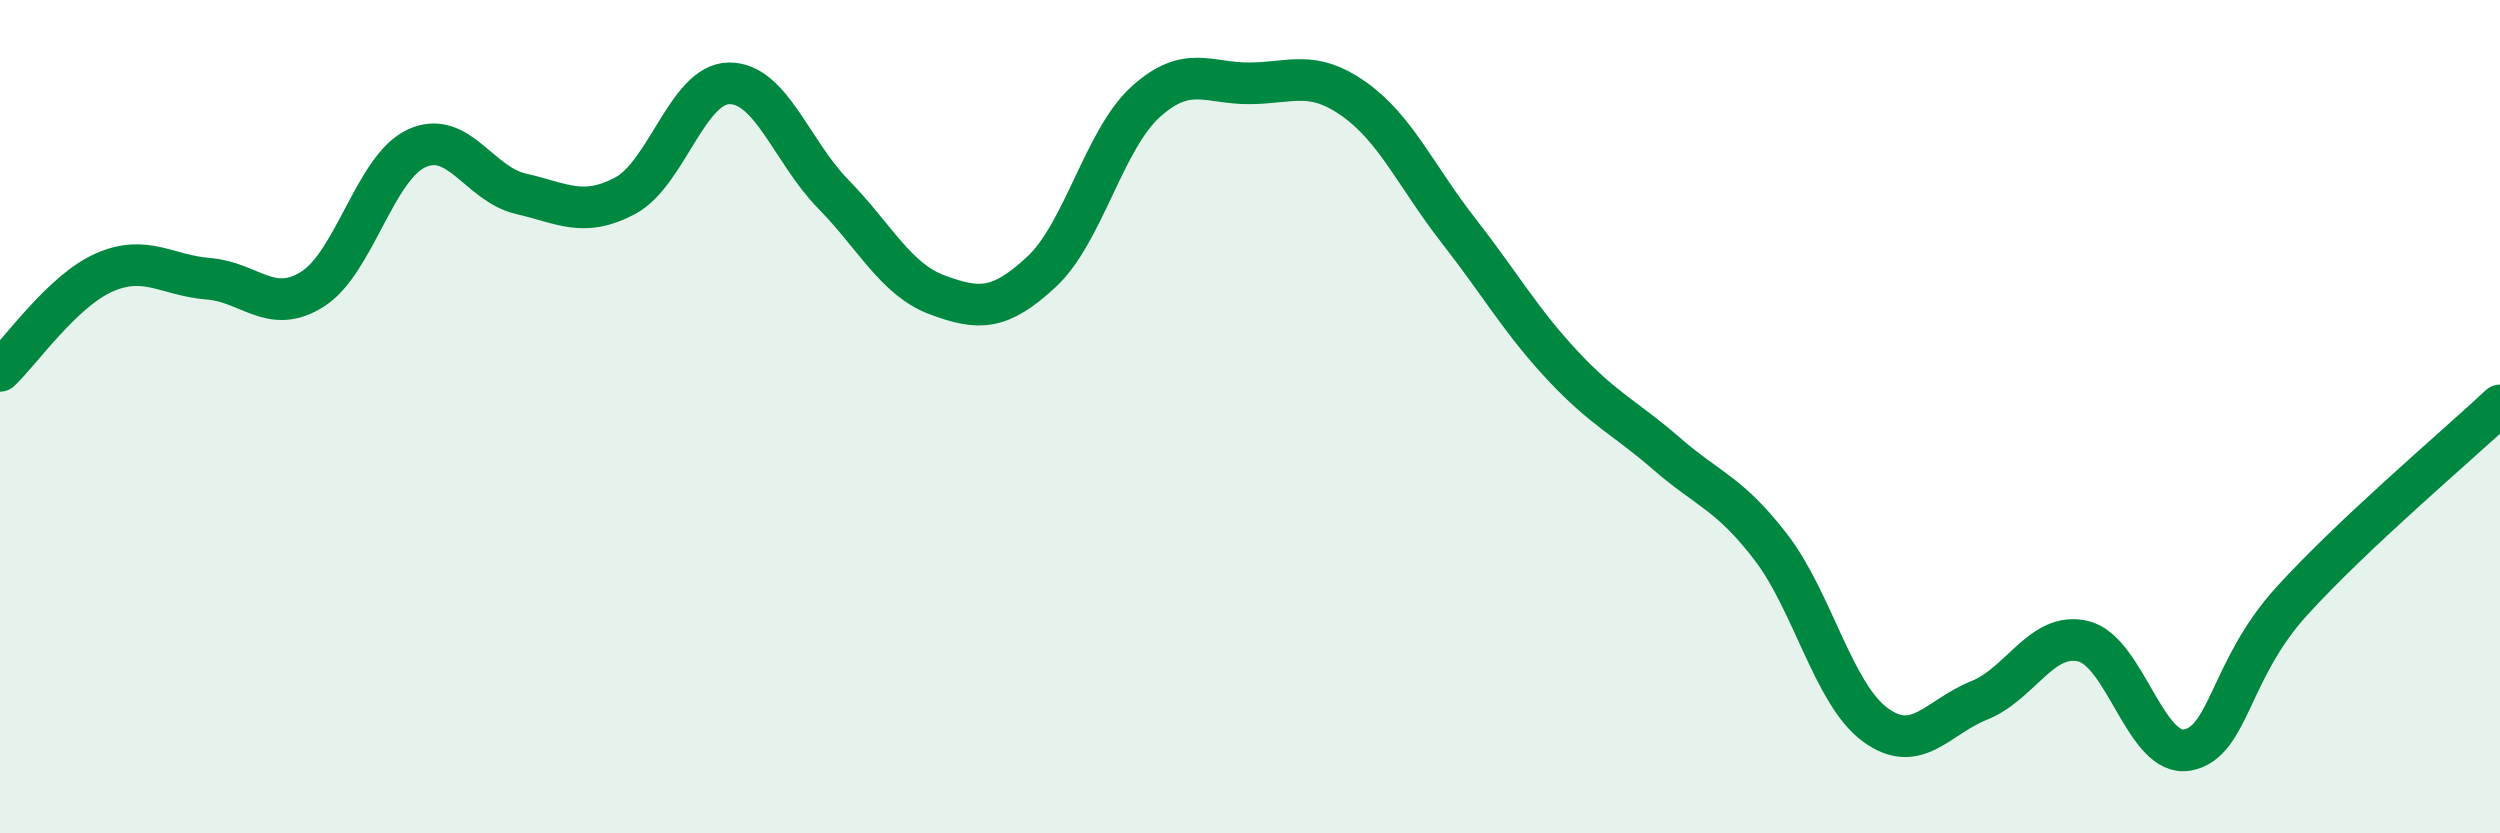
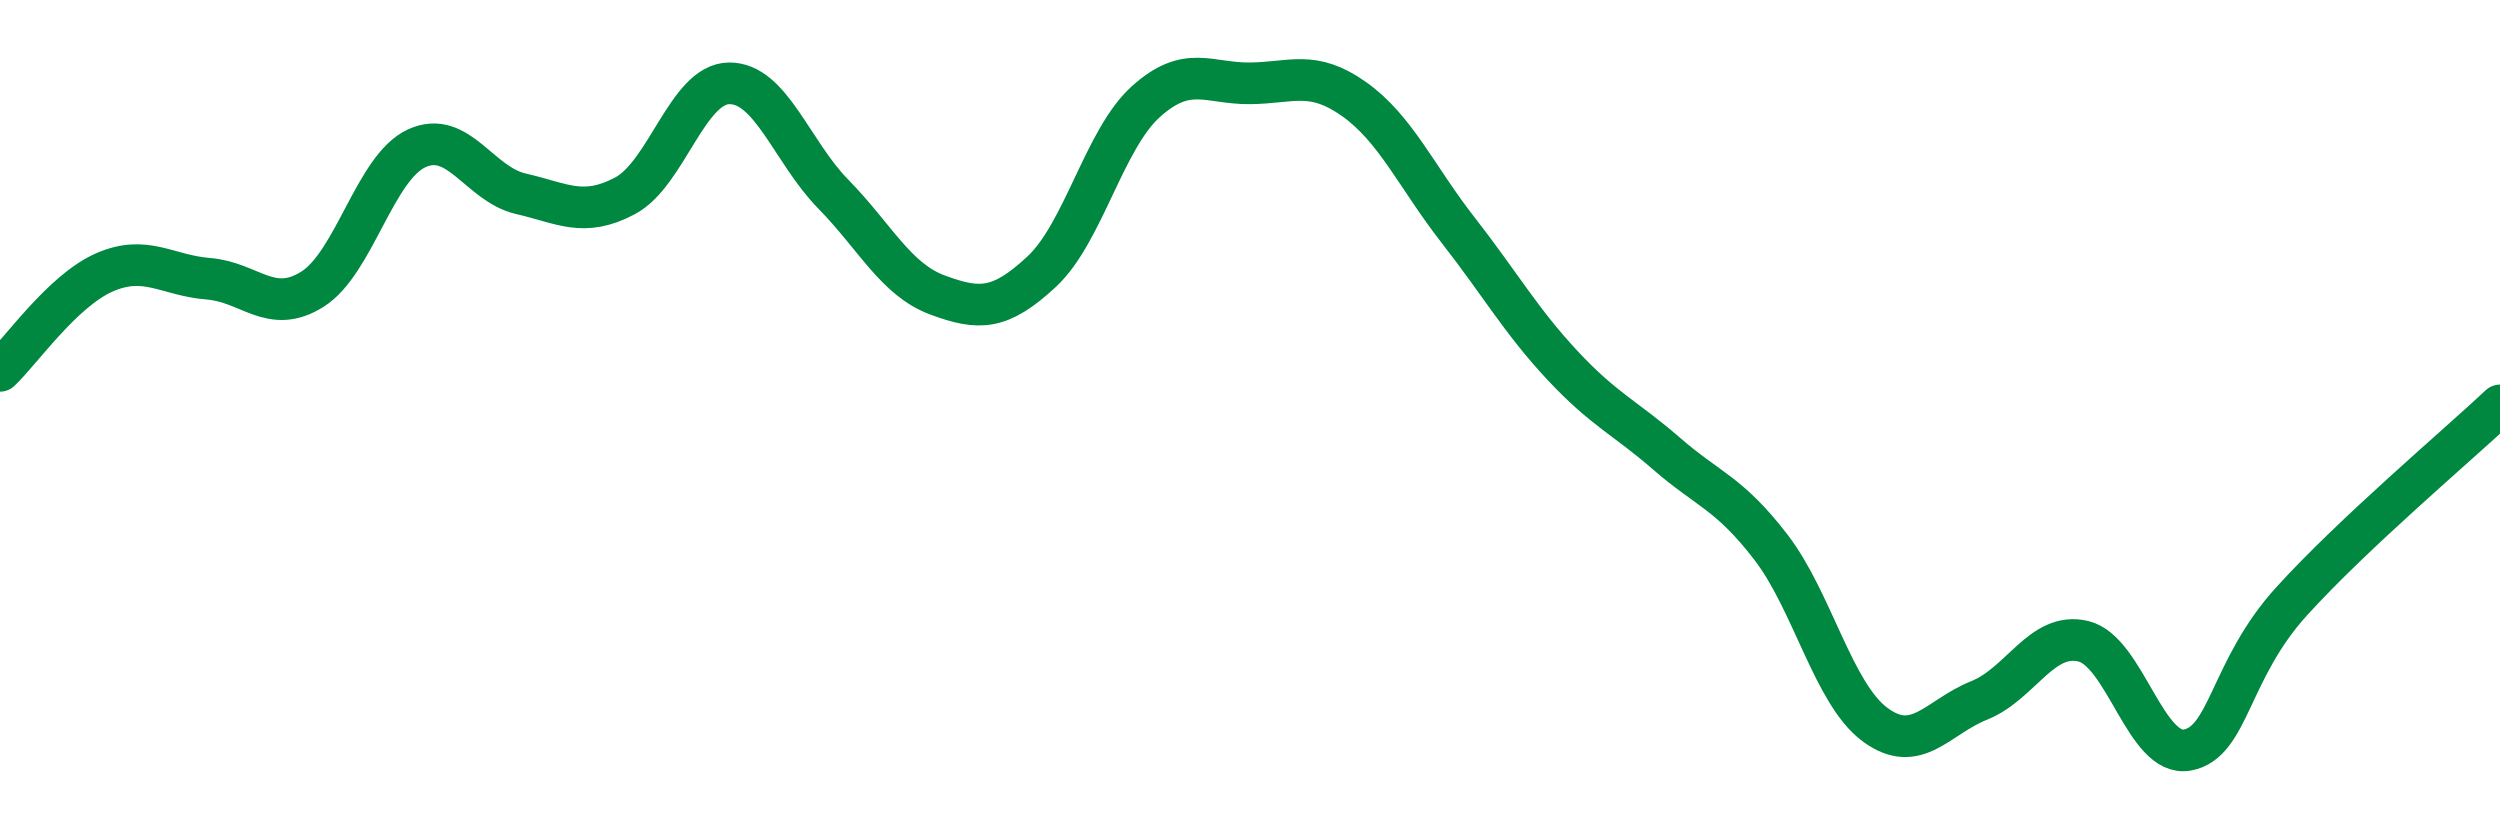
<svg xmlns="http://www.w3.org/2000/svg" width="60" height="20" viewBox="0 0 60 20">
-   <path d="M 0,8.9 C 0.5,8.43 1.5,6.98 2.5,6.54 C 3.5,6.1 4,6.61 5,6.69 C 6,6.77 6.5,7.57 7.5,6.94 C 8.5,6.31 9,4.02 10,3.56 C 11,3.1 11.5,4.42 12.5,4.65 C 13.5,4.88 14,5.23 15,4.7 C 16,4.17 16.5,2.01 17.5,2 C 18.5,1.99 19,3.64 20,4.66 C 21,5.68 21.5,6.71 22.5,7.08 C 23.5,7.45 24,7.45 25,6.52 C 26,5.59 26.5,3.34 27.5,2.44 C 28.5,1.54 29,2.01 30,2 C 31,1.99 31.5,1.67 32.5,2.38 C 33.5,3.09 34,4.25 35,5.53 C 36,6.81 36.5,7.7 37.5,8.77 C 38.5,9.84 39,10.02 40,10.89 C 41,11.76 41.5,11.83 42.5,13.13 C 43.5,14.43 44,16.65 45,17.39 C 46,18.13 46.5,17.21 47.5,16.81 C 48.5,16.41 49,15.15 50,15.39 C 51,15.63 51.5,18.19 52.5,18 C 53.5,17.81 53.5,16.08 55,14.43 C 56.5,12.78 59,10.67 60,9.73L60 20L0 20Z" fill="#008740" opacity="0.1" stroke-linecap="round" stroke-linejoin="round" />
  <path d="M 0,8.9 C 0.5,8.43 1.5,6.98 2.5,6.54 C 3.5,6.1 4,6.61 5,6.69 C 6,6.77 6.5,7.57 7.5,6.94 C 8.5,6.31 9,4.02 10,3.56 C 11,3.1 11.5,4.42 12.5,4.65 C 13.5,4.88 14,5.23 15,4.7 C 16,4.17 16.5,2.01 17.5,2 C 18.5,1.99 19,3.64 20,4.66 C 21,5.68 21.5,6.71 22.5,7.08 C 23.5,7.45 24,7.45 25,6.52 C 26,5.59 26.5,3.34 27.5,2.44 C 28.5,1.54 29,2.01 30,2 C 31,1.99 31.5,1.67 32.5,2.38 C 33.5,3.09 34,4.25 35,5.53 C 36,6.81 36.5,7.7 37.5,8.77 C 38.5,9.84 39,10.02 40,10.89 C 41,11.76 41.5,11.83 42.5,13.13 C 43.5,14.43 44,16.65 45,17.39 C 46,18.13 46.5,17.21 47.5,16.81 C 48.5,16.41 49,15.15 50,15.39 C 51,15.63 51.5,18.19 52.5,18 C 53.5,17.81 53.5,16.08 55,14.43 C 56.5,12.78 59,10.67 60,9.73" stroke="#008740" stroke-width="1" fill="none" stroke-linecap="round" stroke-linejoin="round" />
</svg>